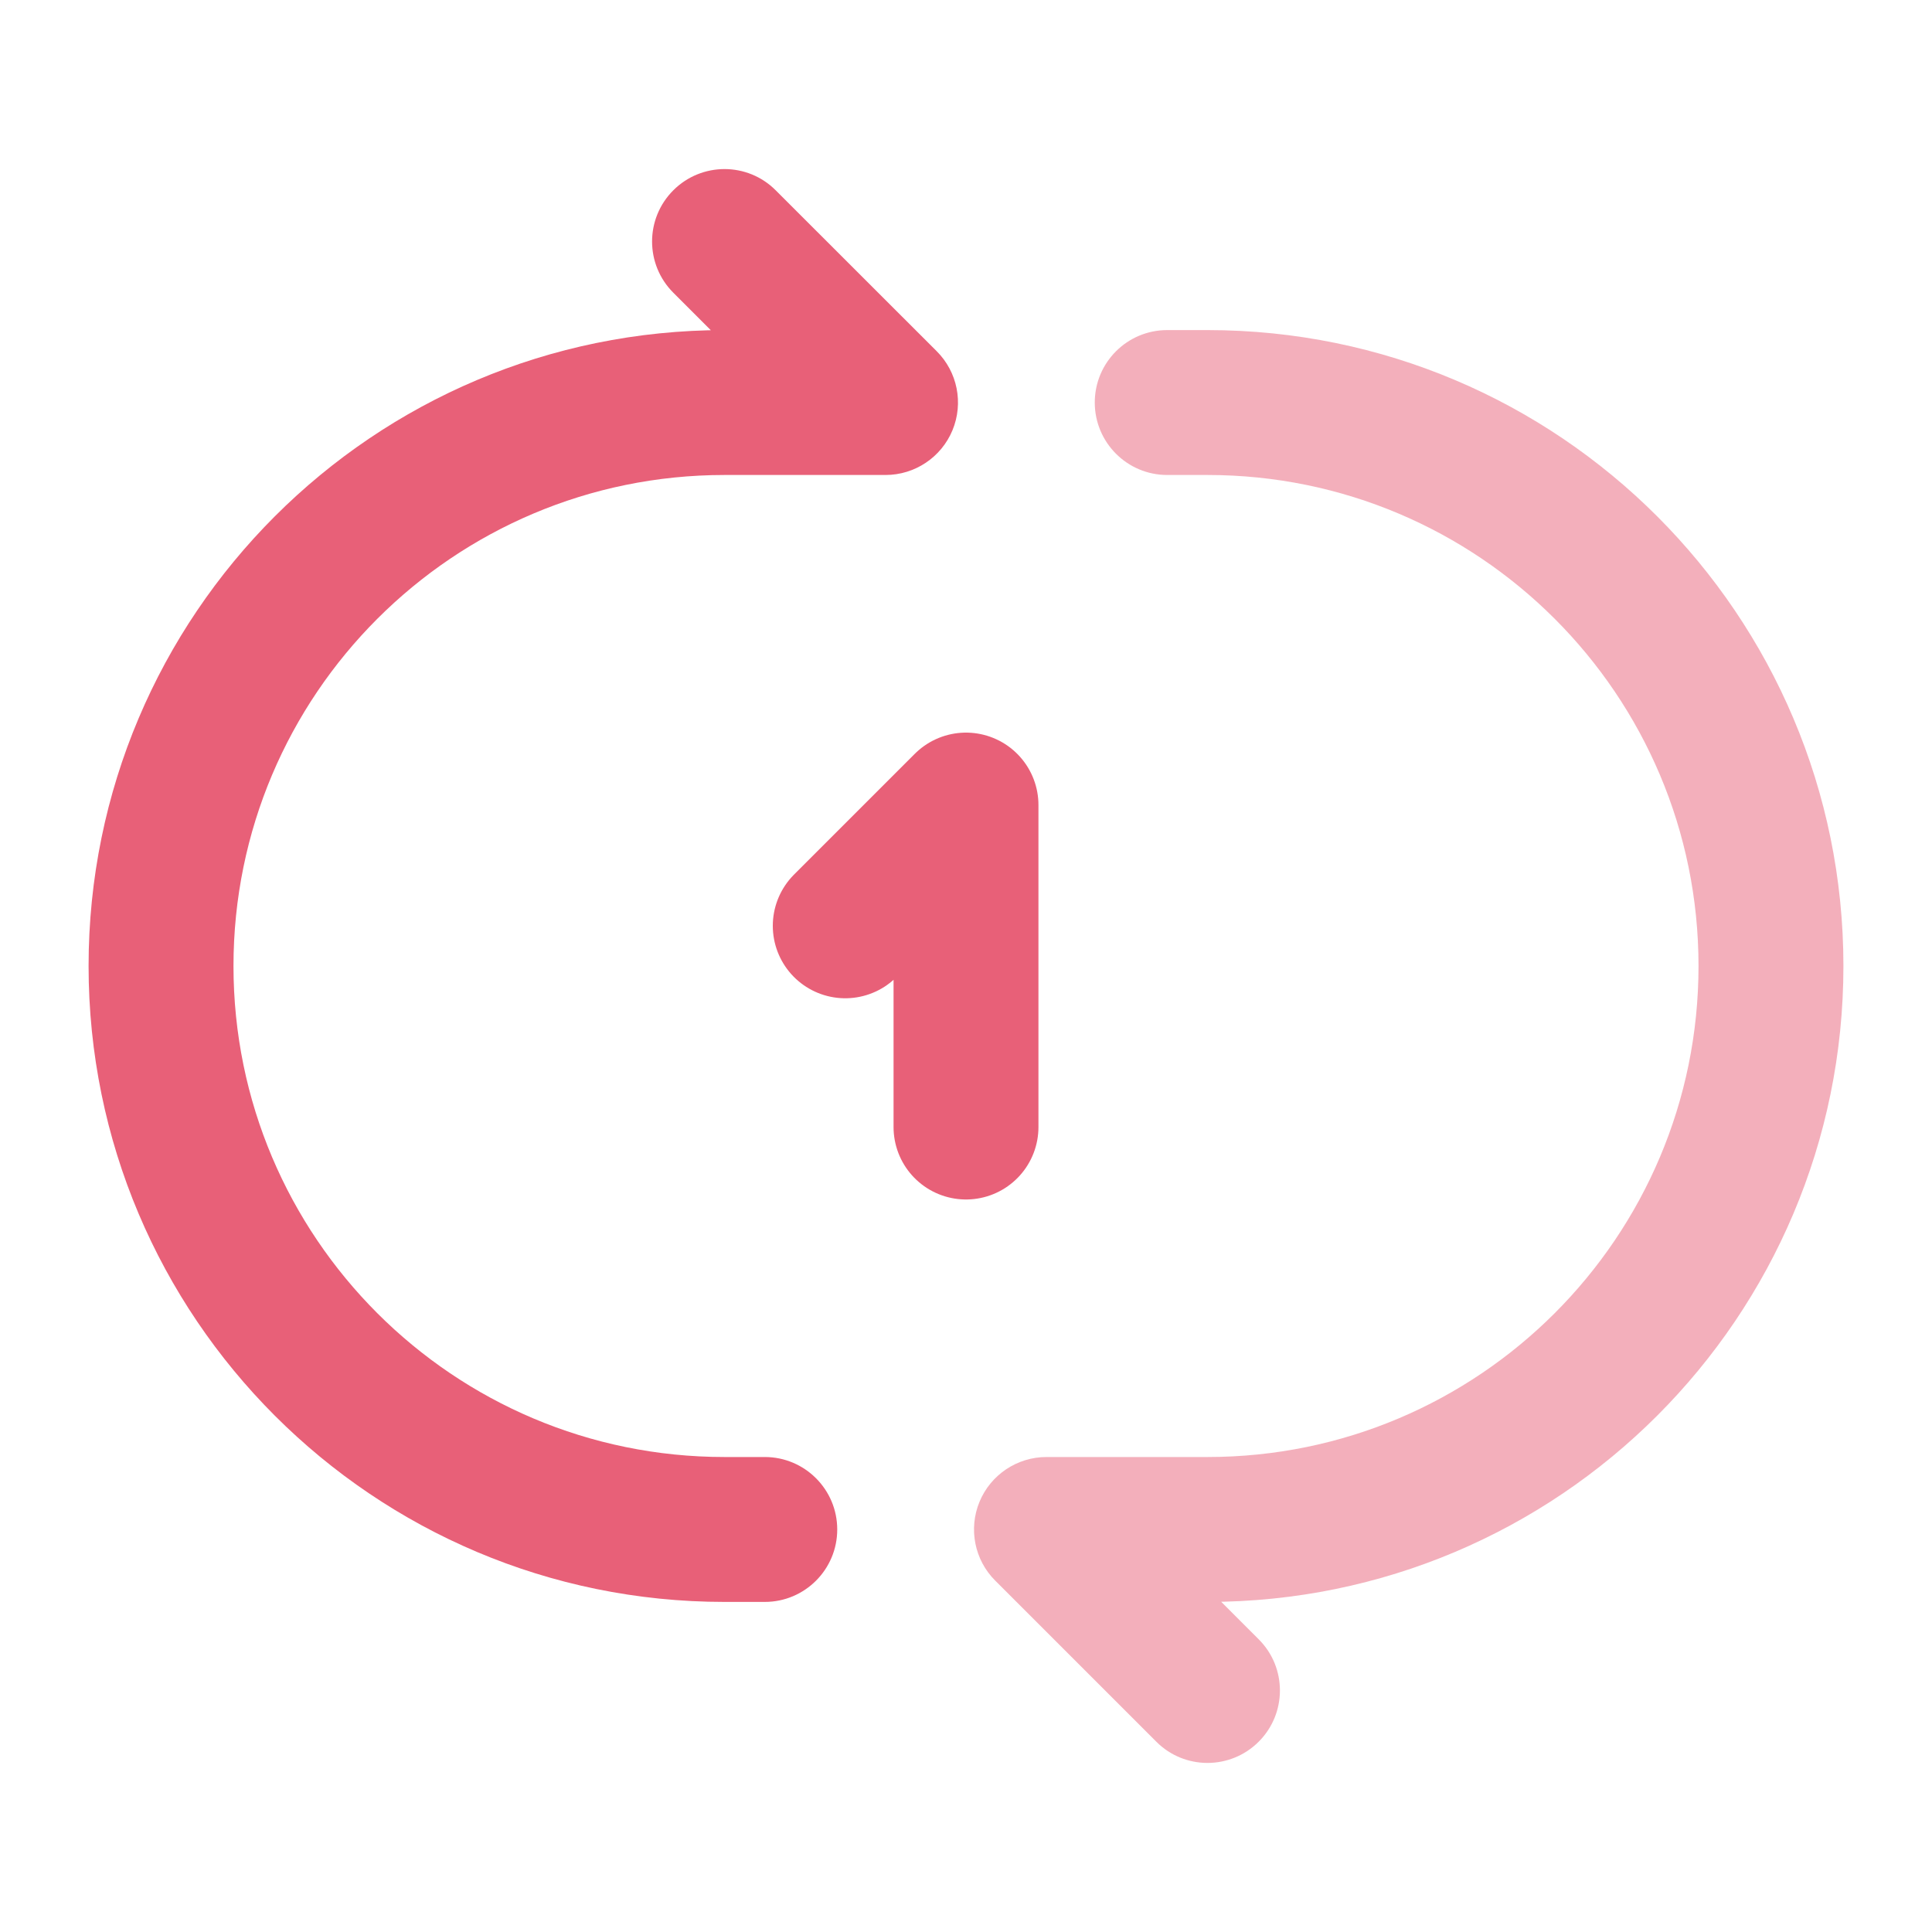
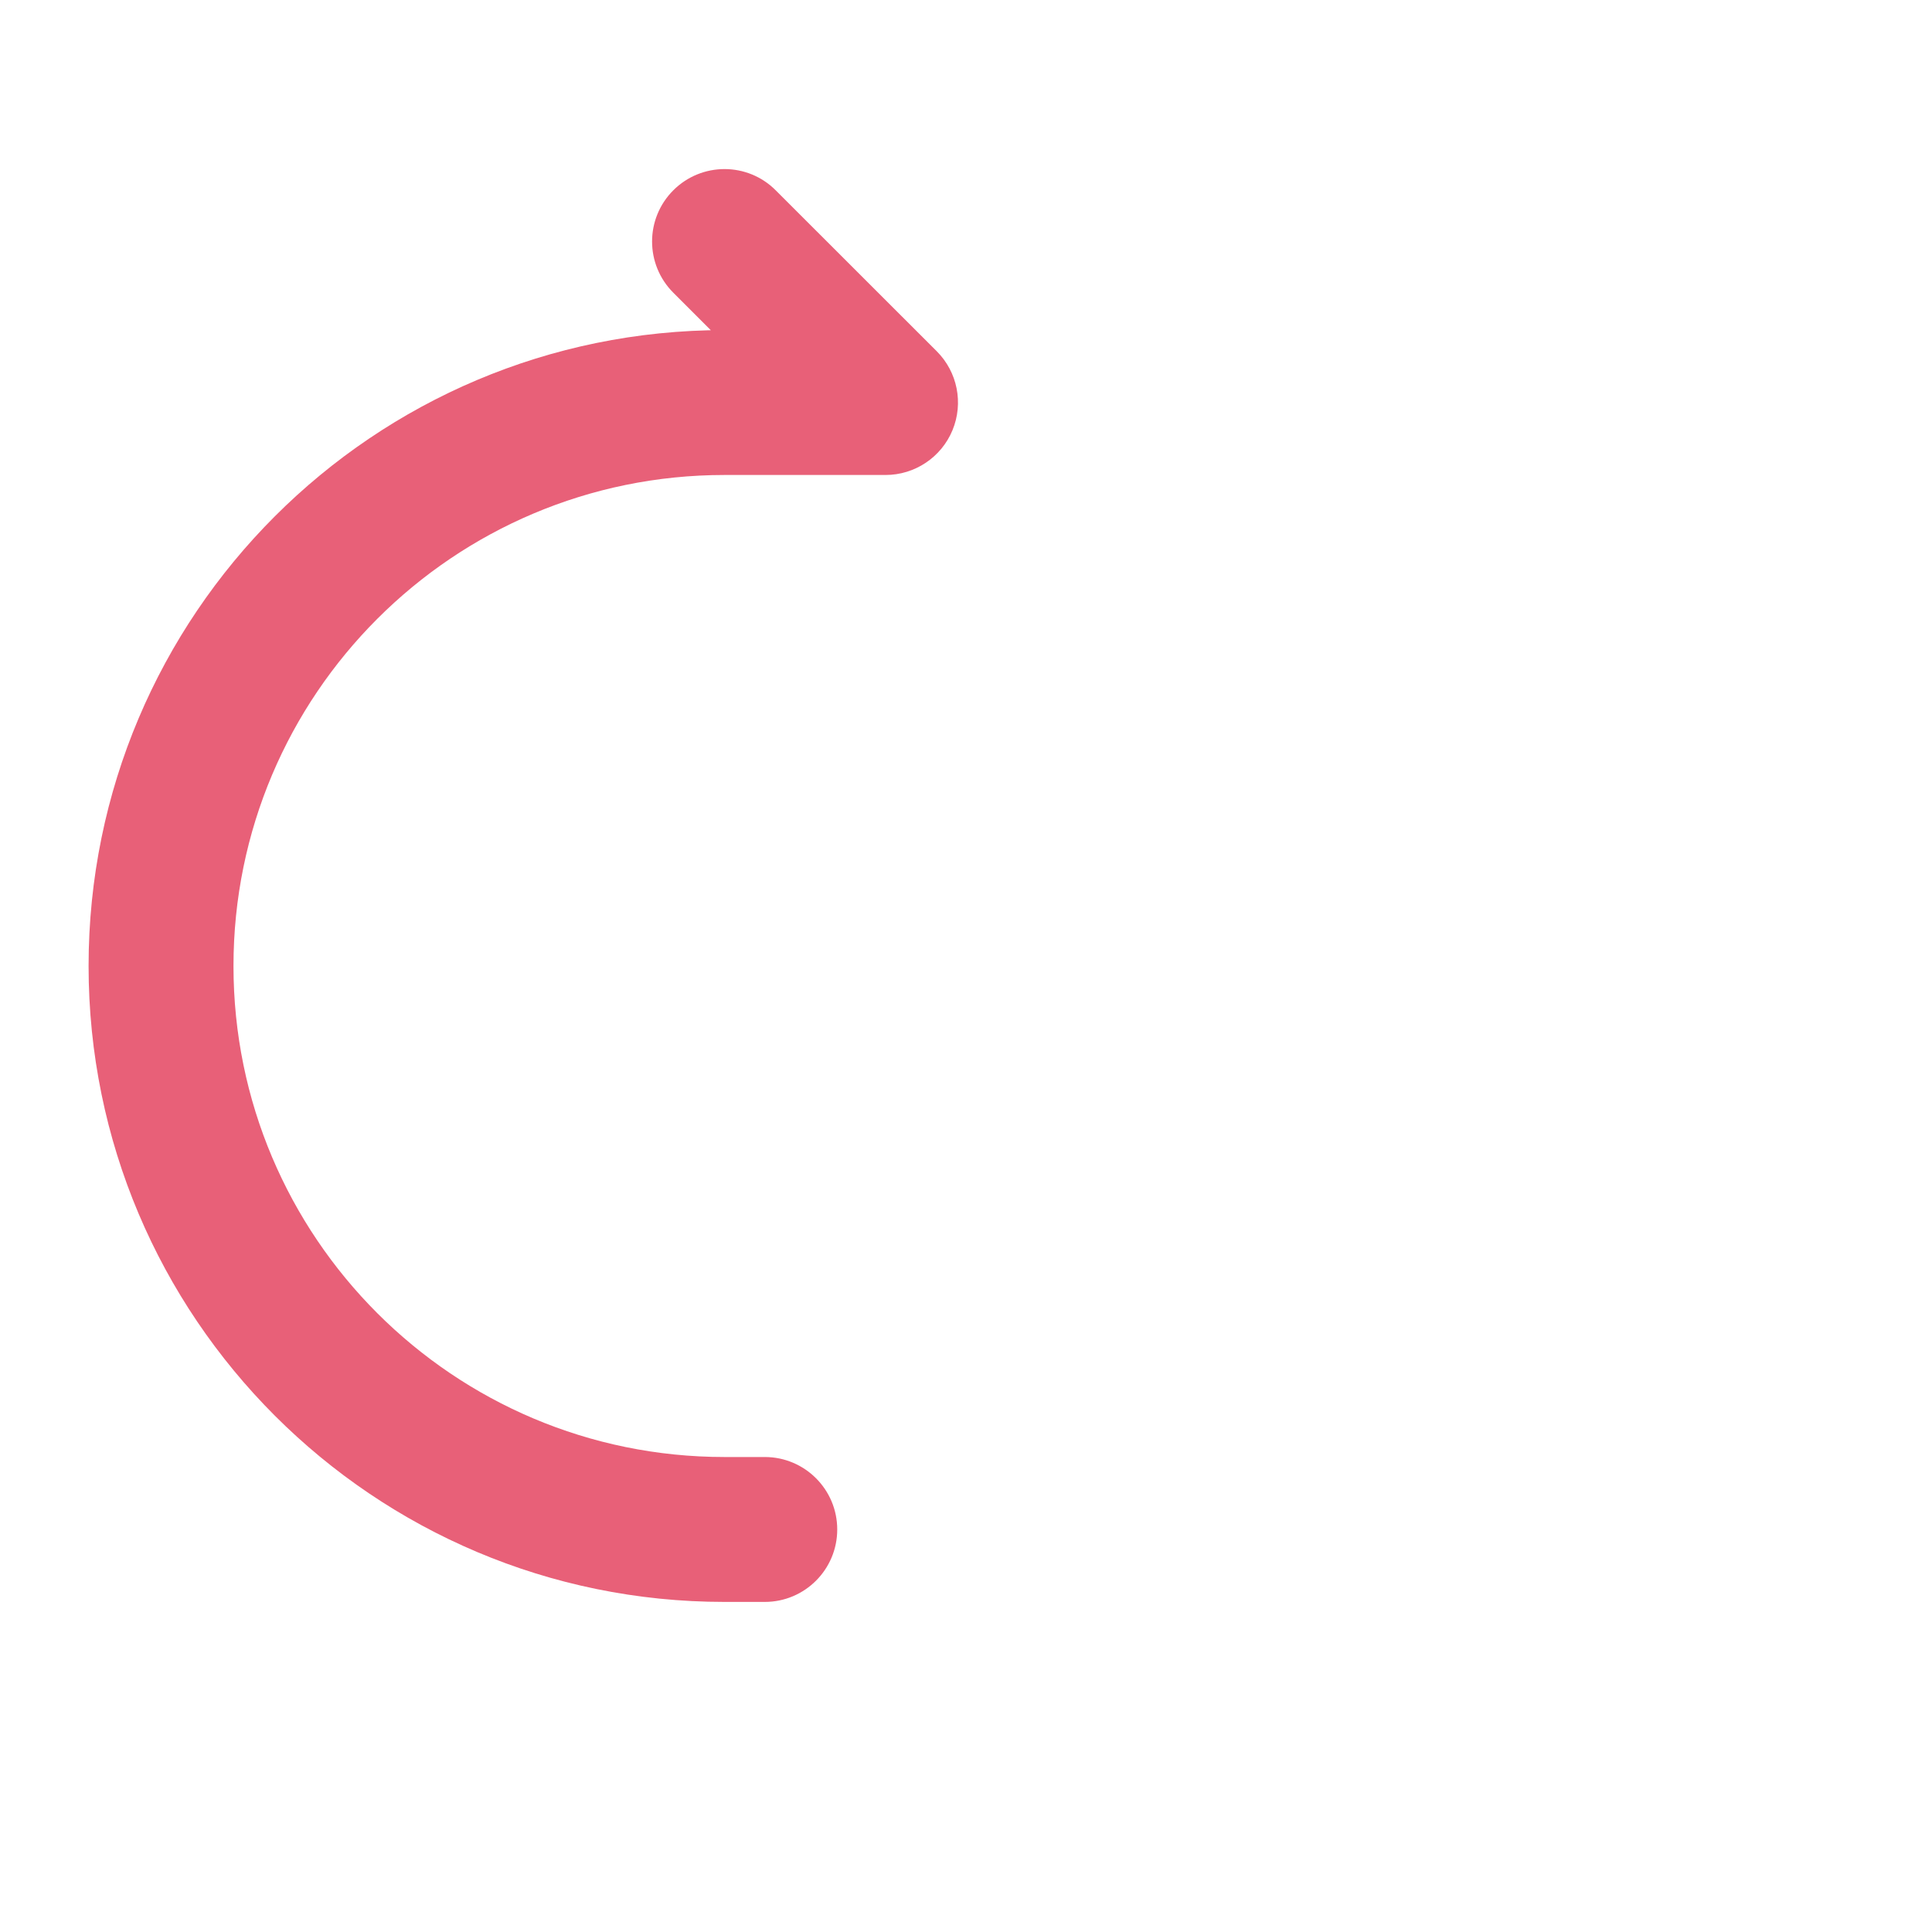
<svg xmlns="http://www.w3.org/2000/svg" width="20" height="20" viewBox="0 0 20 20" fill="none">
  <path d="M7.917 16.583C8.331 16.583 8.667 16.247 8.667 15.833C8.667 15.419 8.331 15.083 7.917 15.083V16.583ZM9.167 4.167V4.917C9.47 4.917 9.744 4.734 9.86 4.454C9.976 4.173 9.912 3.851 9.697 3.636L9.167 4.167ZM8.03 1.97C7.738 1.677 7.263 1.677 6.97 1.97C6.677 2.263 6.677 2.737 6.97 3.03L8.03 1.97ZM7.917 15.833V15.083H7.5V15.833V16.583H7.917V15.833ZM7.5 4.167V4.917H9.167V4.167V3.417H7.5V4.167ZM9.167 4.167L9.697 3.636L8.03 1.97L7.5 2.5L6.97 3.03L8.636 4.697L9.167 4.167ZM1.667 10H0.917C0.917 13.636 3.864 16.583 7.5 16.583V15.833V15.083C4.693 15.083 2.417 12.807 2.417 10H1.667ZM1.667 10H2.417C2.417 7.193 4.693 4.917 7.5 4.917V4.167V3.417C3.864 3.417 0.917 6.364 0.917 10H1.667Z" fill="#E86078" />
-   <path opacity="0.5" d="M10.833 15.833V15.083C10.53 15.083 10.256 15.266 10.14 15.546C10.024 15.826 10.088 16.149 10.303 16.363L10.833 15.833ZM11.97 18.03C12.262 18.323 12.737 18.323 13.03 18.03C13.323 17.737 13.323 17.262 13.03 16.97L11.97 18.03ZM12.083 3.417C11.669 3.417 11.333 3.752 11.333 4.167C11.333 4.581 11.669 4.917 12.083 4.917V3.417ZM12.5 15.833V15.083H10.833V15.833V16.583H12.5V15.833ZM10.833 15.833L10.303 16.363L11.97 18.03L12.5 17.5L13.03 16.97L11.364 15.303L10.833 15.833ZM12.083 4.167V4.917H12.5V4.167V3.417H12.083V4.167ZM18.333 10H17.583C17.583 12.807 15.307 15.083 12.5 15.083V15.833V16.583C16.136 16.583 19.083 13.636 19.083 10H18.333ZM18.333 10H19.083C19.083 6.364 16.136 3.417 12.5 3.417V4.167V4.917C15.307 4.917 17.583 7.192 17.583 10H18.333Z" fill="#E86078" />
-   <path d="M8.75 9.584L10 8.334V11.667" stroke="#E86078" stroke-width="1.5" stroke-linecap="round" stroke-linejoin="round" />
</svg>